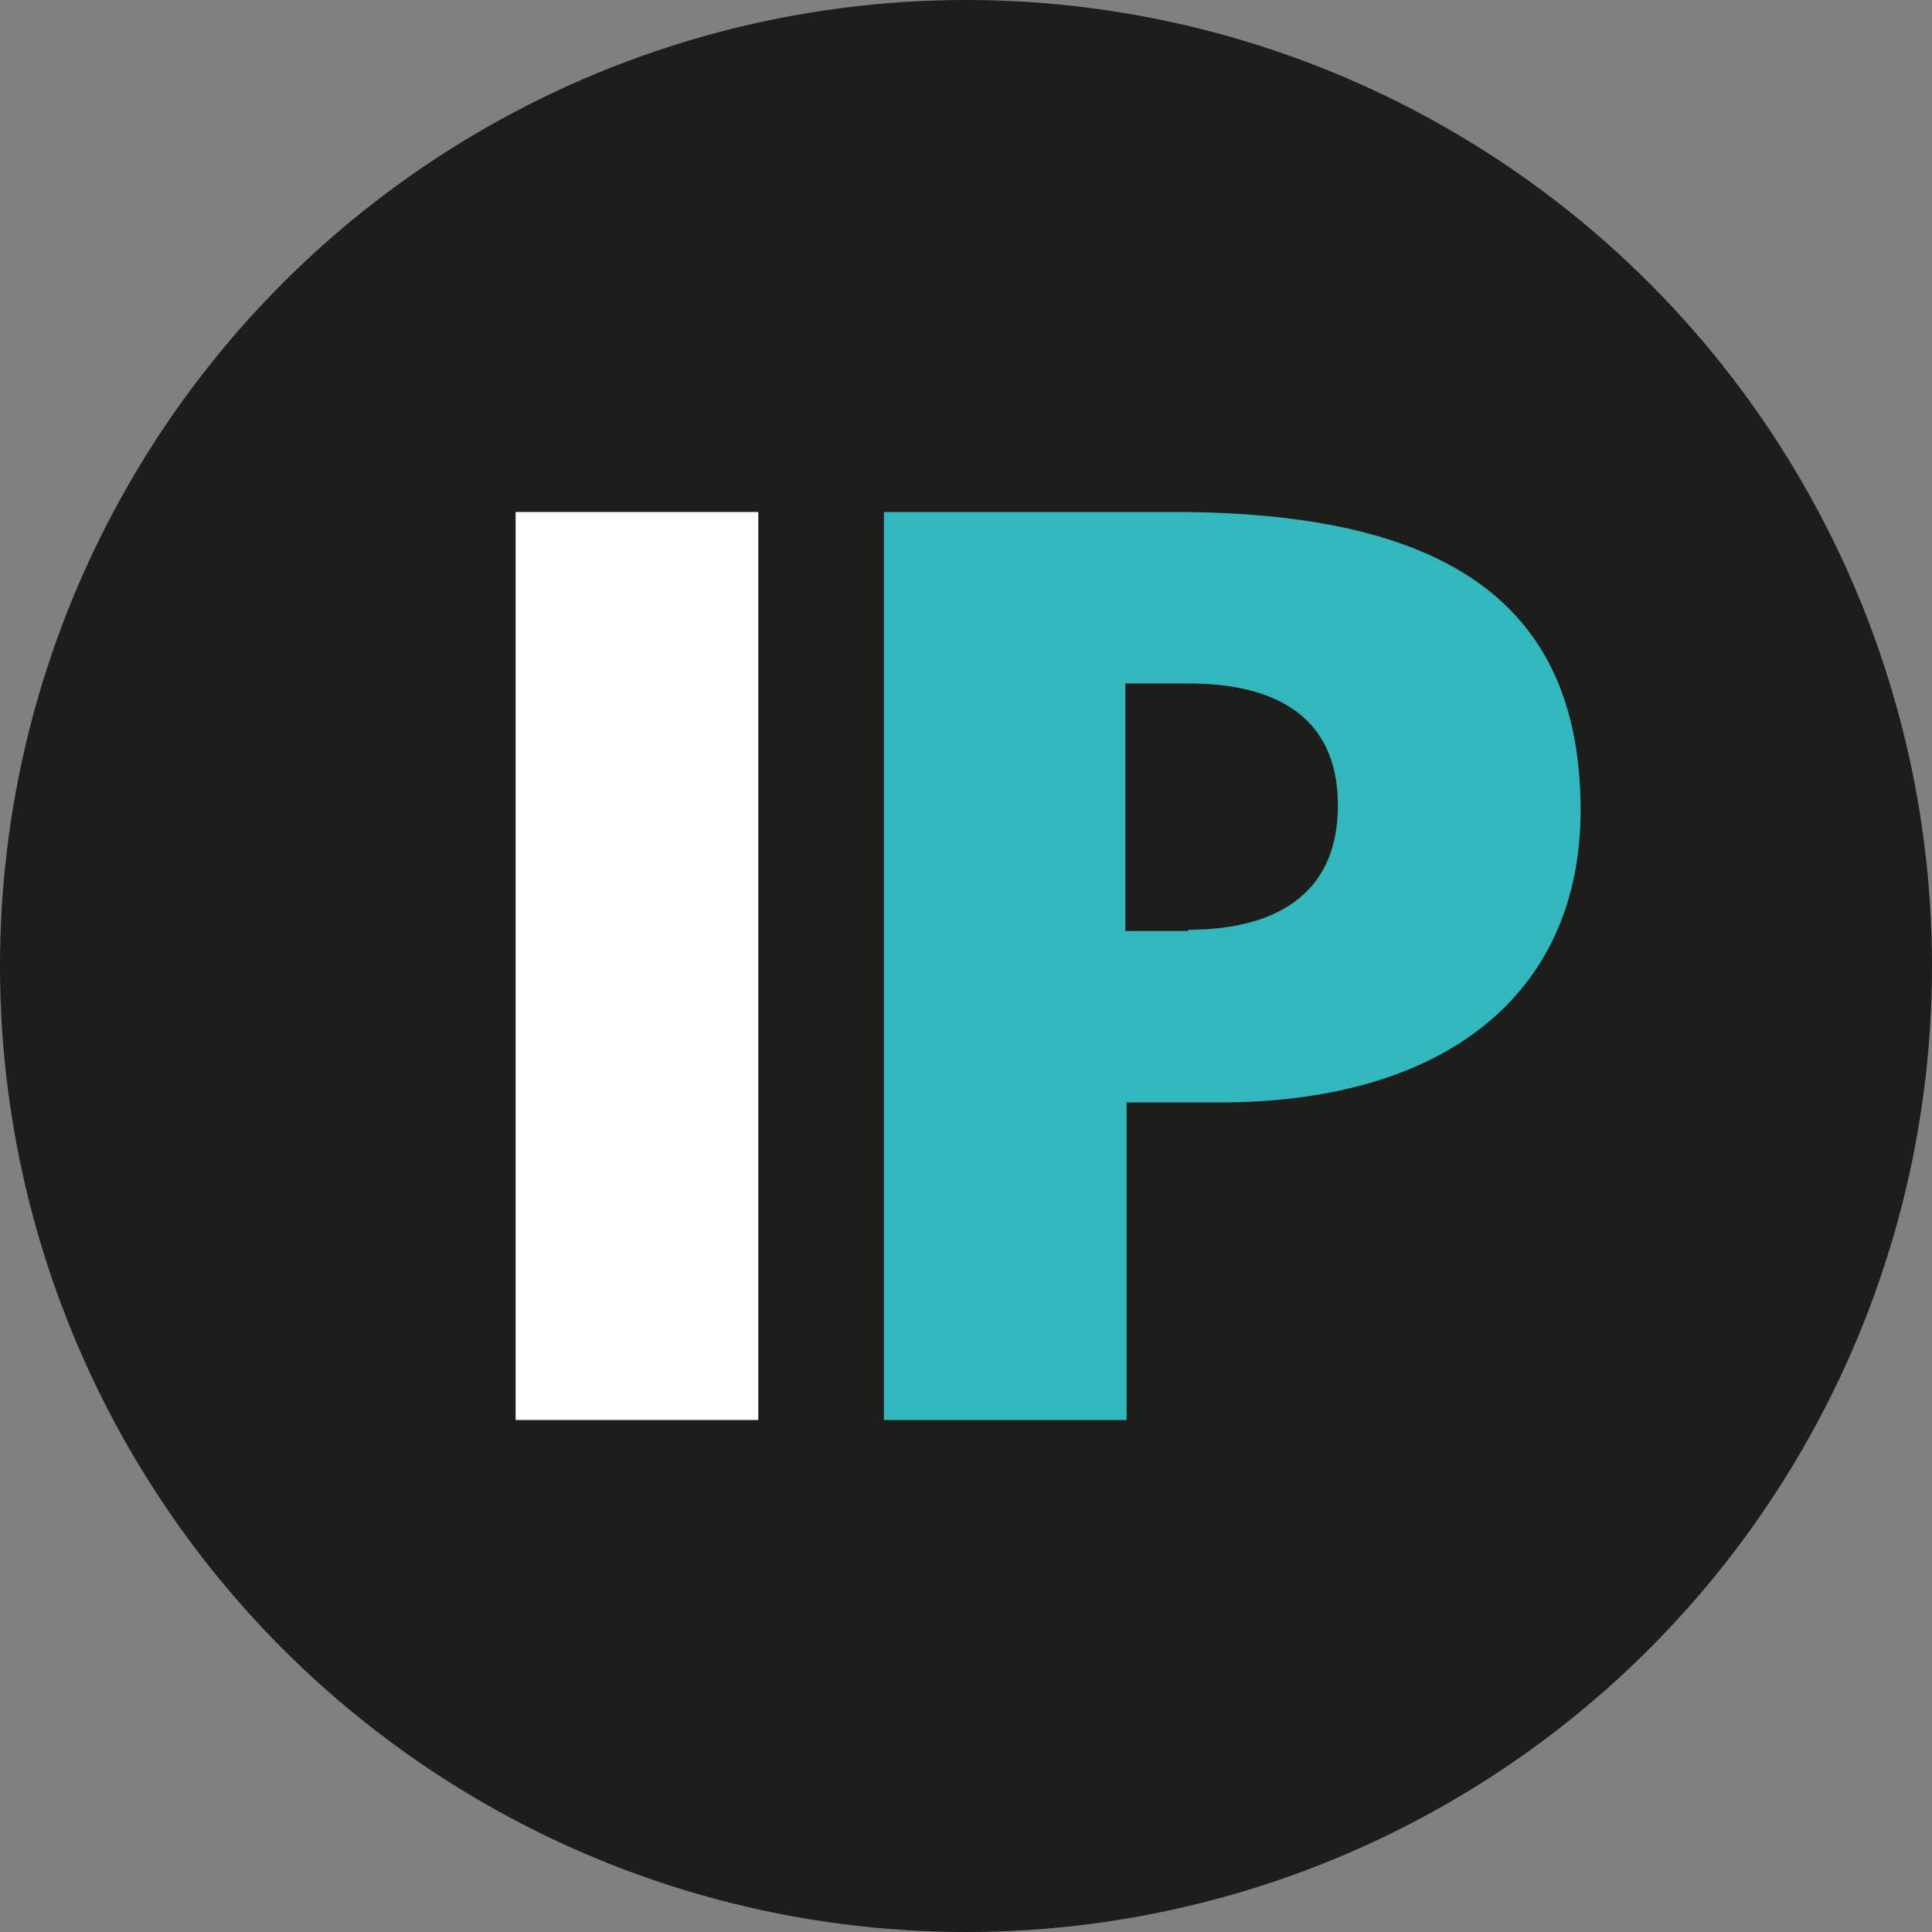
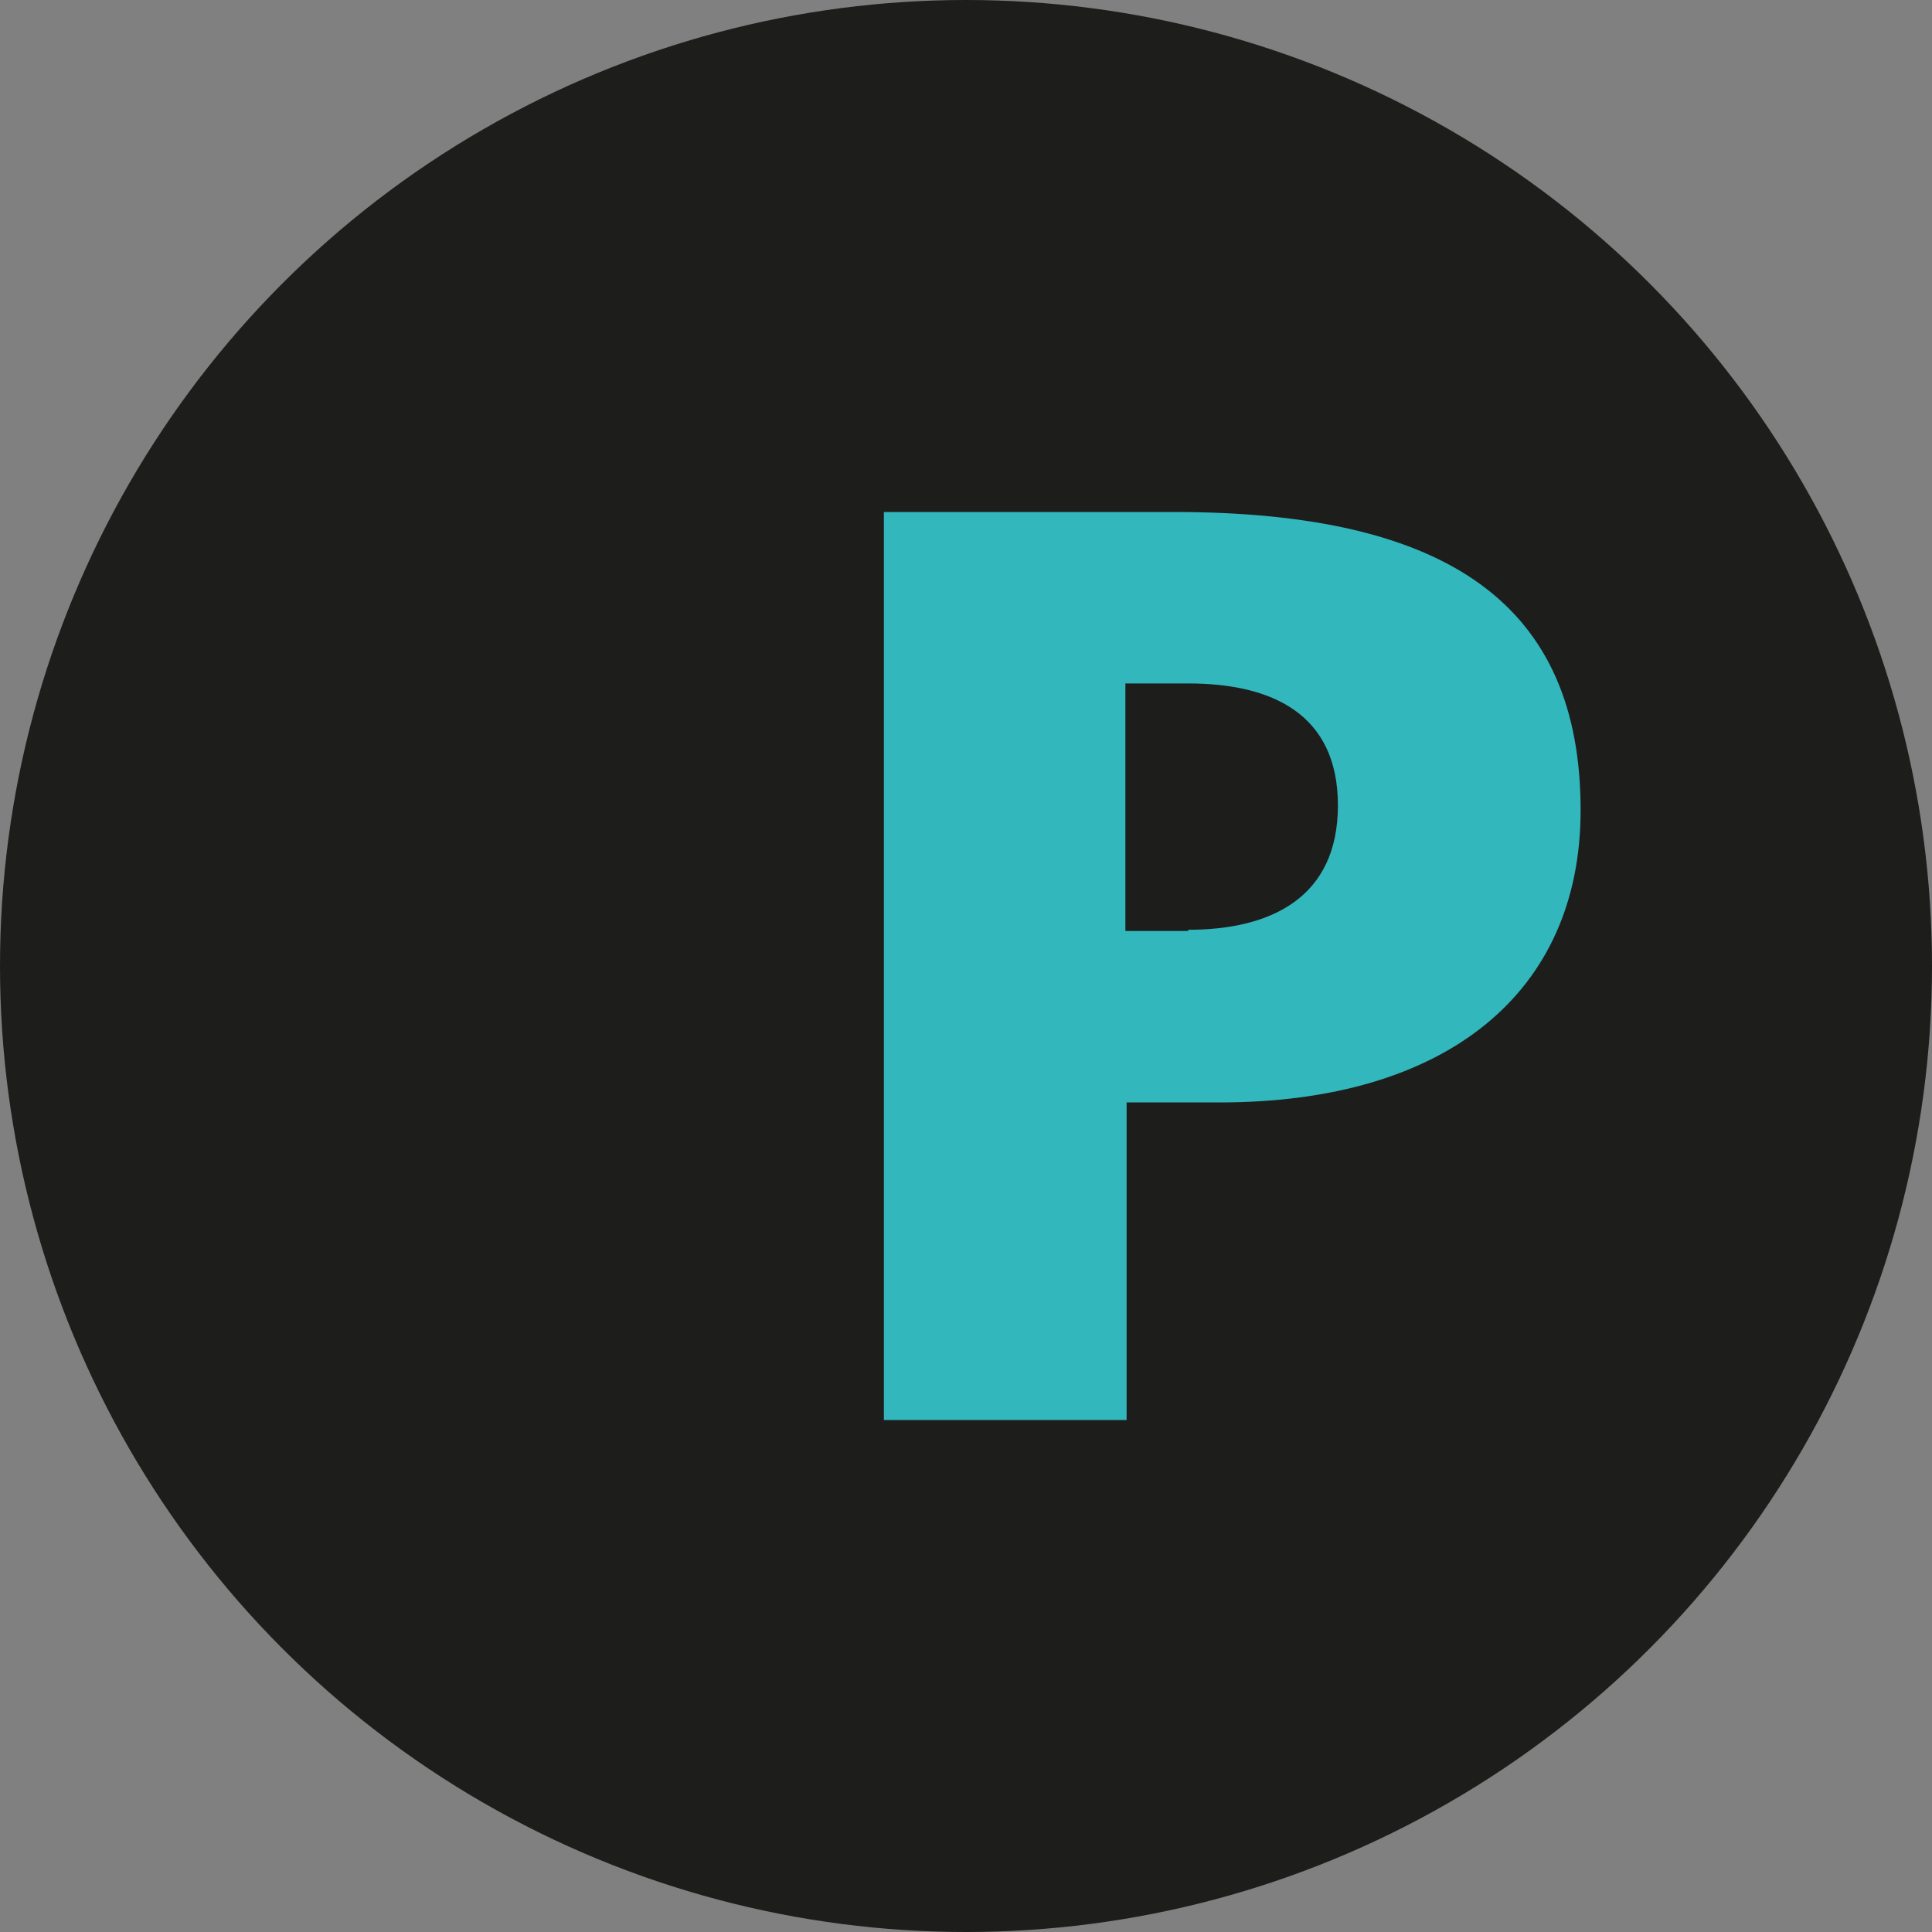
<svg xmlns="http://www.w3.org/2000/svg" version="1.1" viewBox="0 0 16 16">
  <rect x="0" y="0" width="16" height="16" fill="#808080" stroke="none" />
  <defs>
    <style>
      .cls-1 {
        fill: #1d1d1b;
      }

      .cls-2 {
        fill: #fff;
      }

      .cls-3 {
        fill: #31b7bc;
      }
    </style>
  </defs>
  <g>
    <g id="Lager_1">
      <circle class="cls-1" cx="8" cy="8" r="8" />
-       <rect class="cls-2" x="4.27" y="4.24" width="2.01" height="7.52" />
      <path class="cls-3" d="M9.71,4.24h-2.39v7.52h2.01v-2.63h.77c1.88,0,2.99-.91,2.99-2.42,0-1.69-1.08-2.47-3.37-2.47M9.84,7.71h-.52v-2.05h.52c.69,0,1.24.25,1.24,1.01s-.55,1.03-1.24,1.03" />
    </g>
  </g>
</svg>